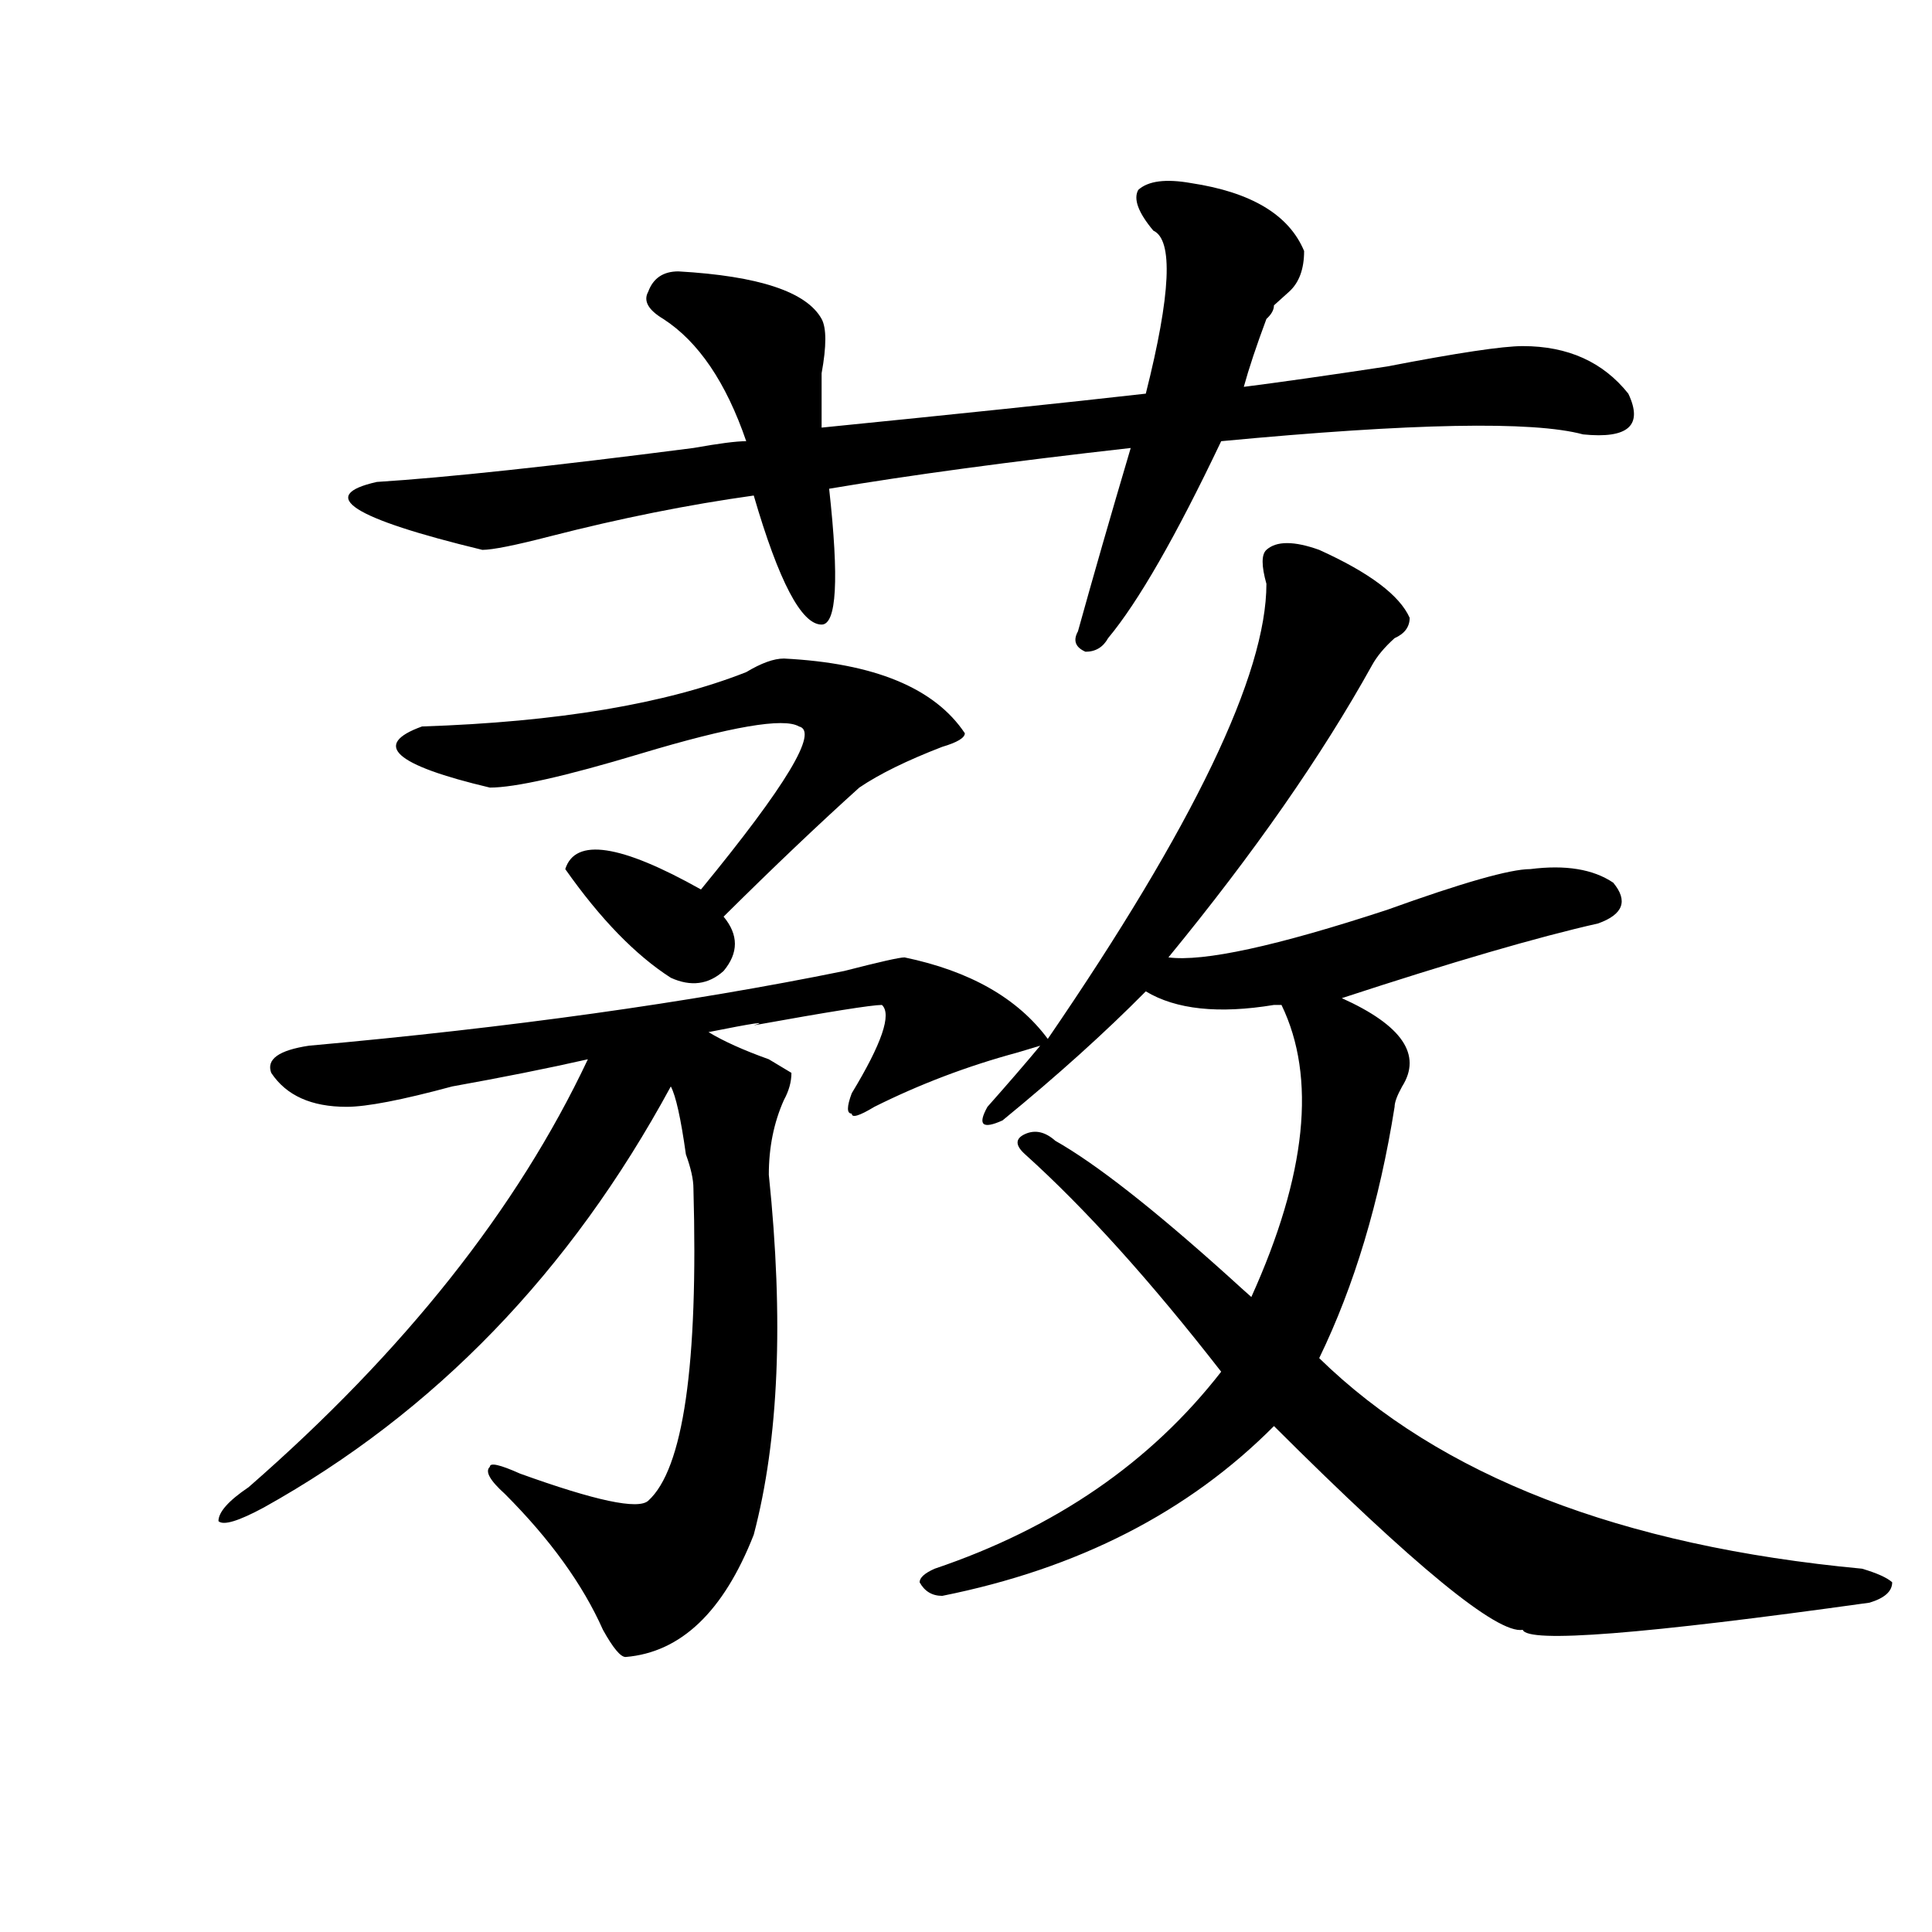
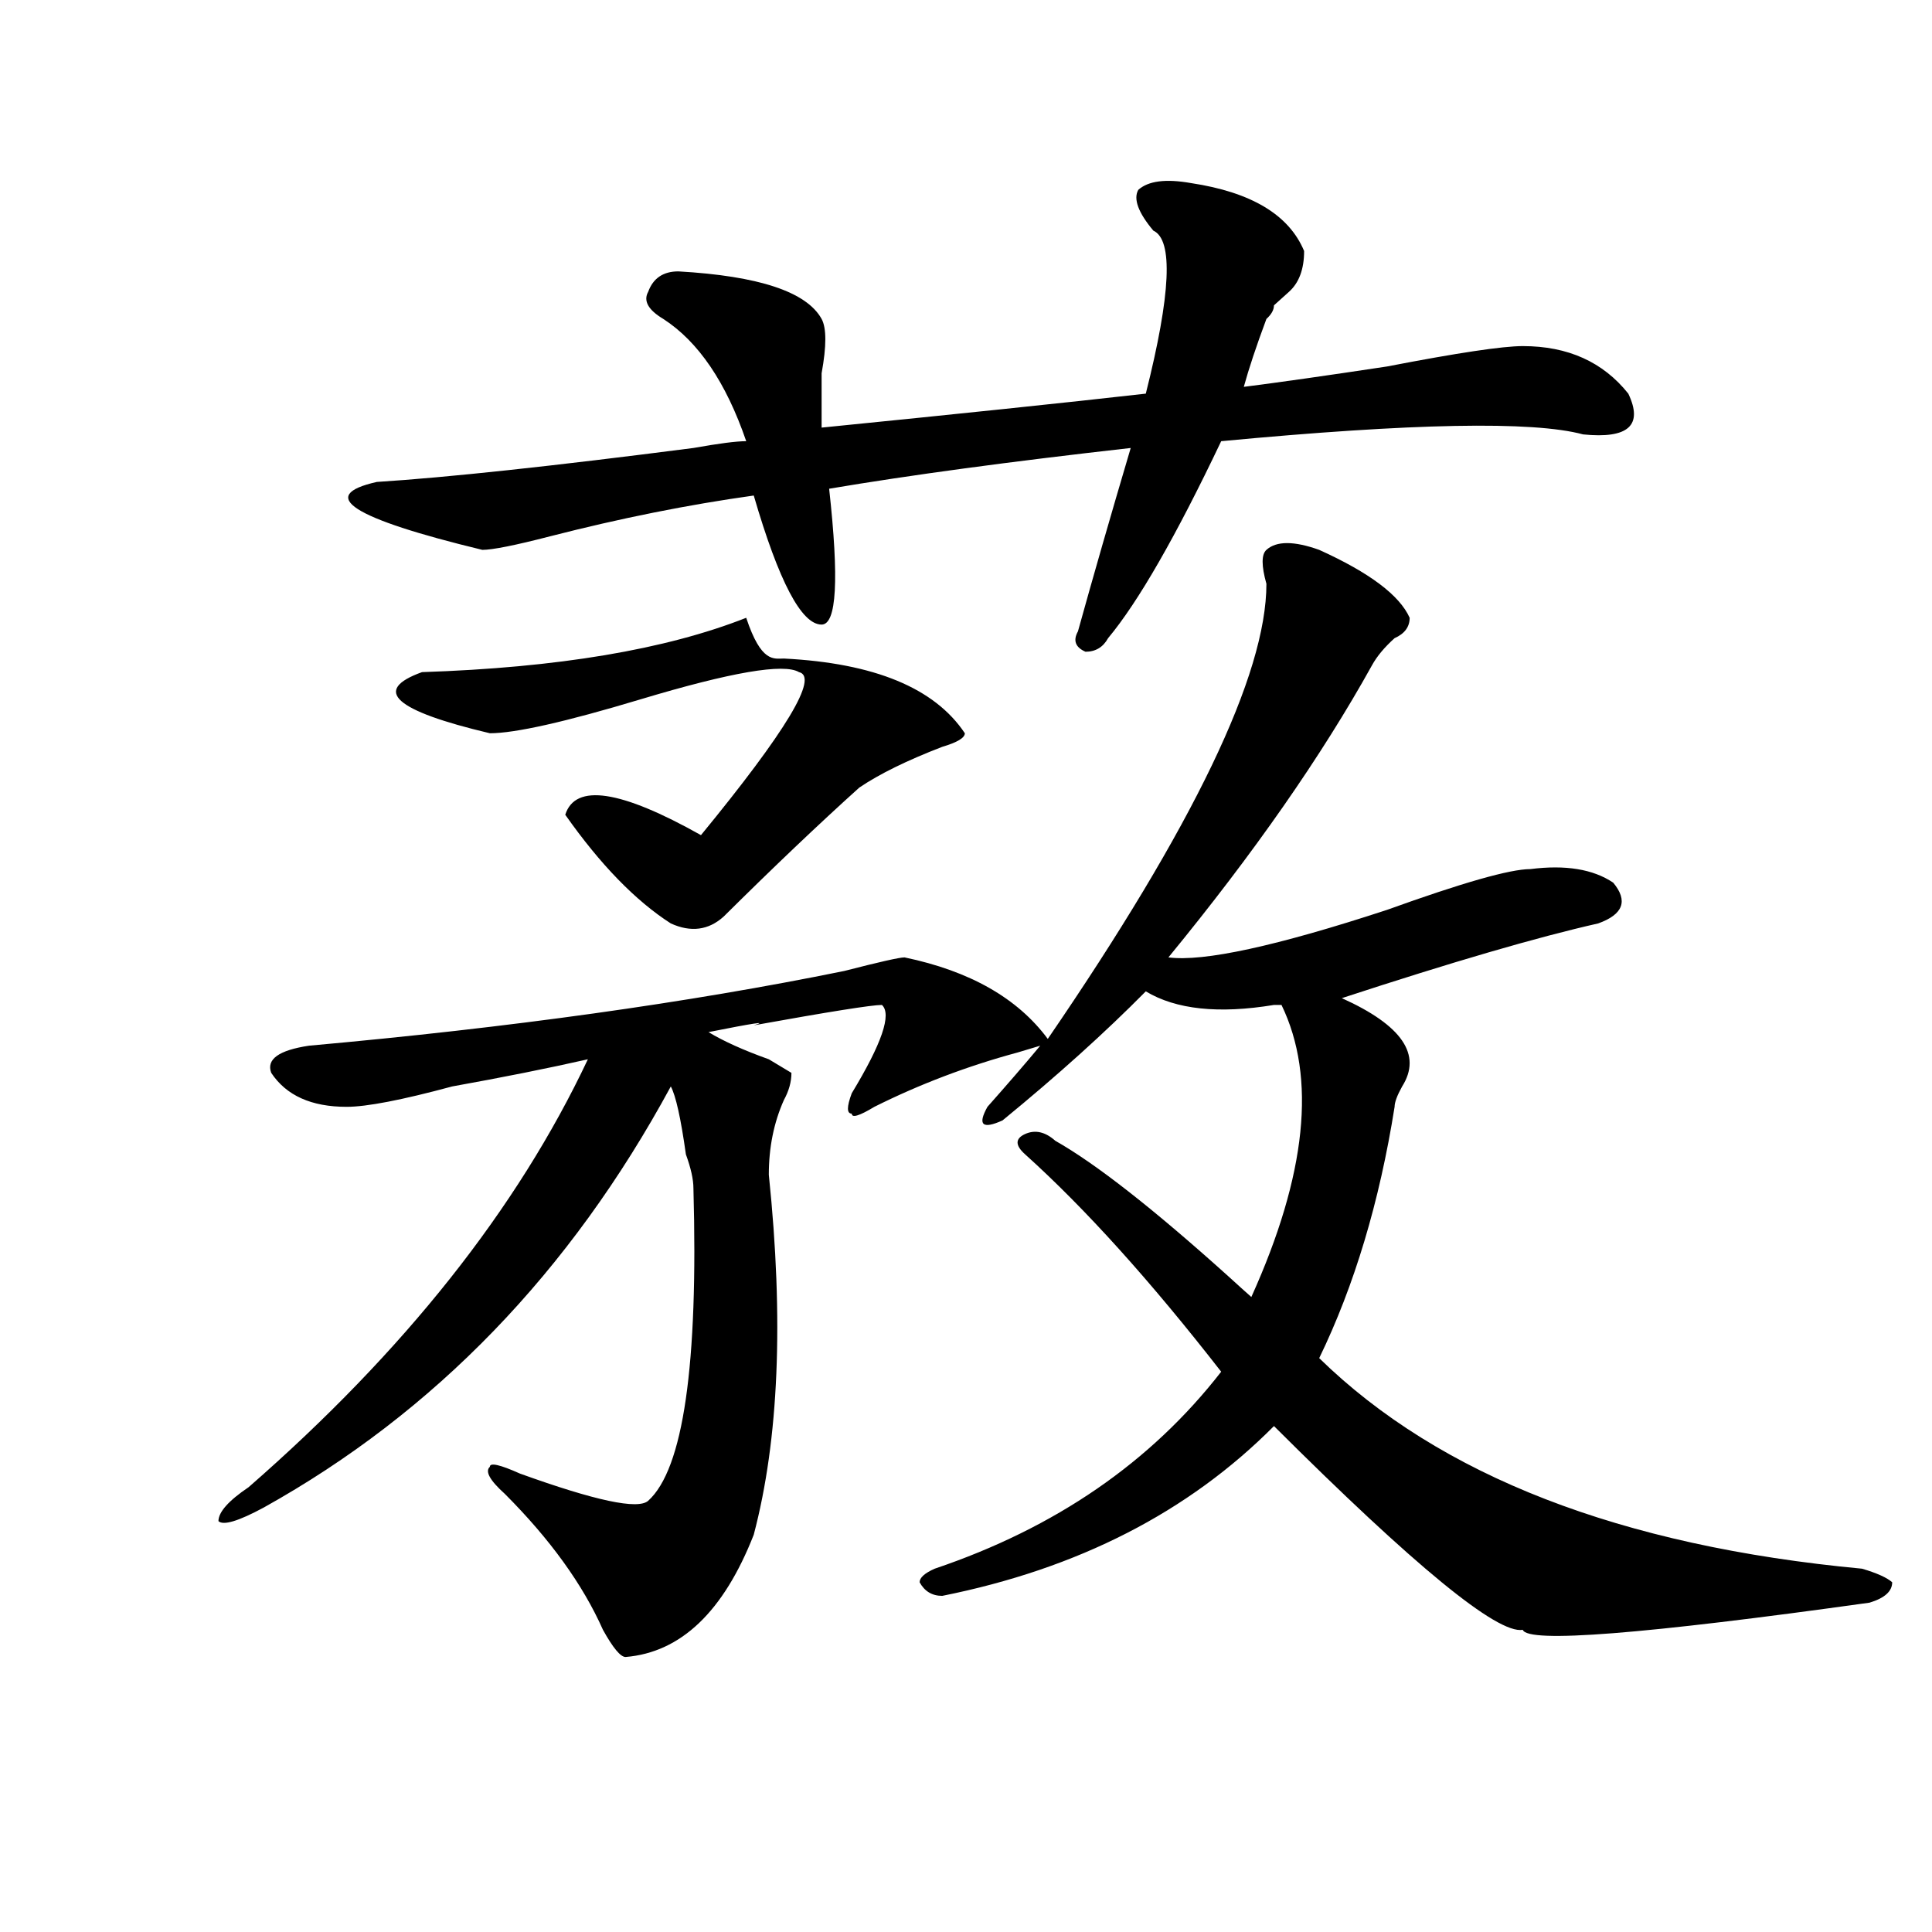
<svg xmlns="http://www.w3.org/2000/svg" version="1.1" id="图层_1" x="0px" y="0px" width="1000px" height="1000px" viewBox="0 0 1000 1000" enable-background="new 0 0 1000 1000" xml:space="preserve">
-   <path d="M347.211,562.344c-52.071,96.13-122.313,168.75-210.727,217.969c-13.048,7.031-20.853,9.394-23.414,7.031  c0-4.669,5.183-10.547,15.609-17.578c80.608-70.313,139.144-144.141,175.605-221.484c-20.853,4.724-44.267,9.394-70.242,14.063  c-26.036,7.031-44.267,10.547-54.633,10.547c-18.231,0-31.219-5.823-39.023-17.578c-2.622-7.031,3.902-11.7,19.512-14.063  c104.022-9.339,196.397-22.247,277.066-38.672c18.171-4.669,28.597-7.031,31.219-7.031c33.78,7.031,58.535,21.094,74.145,42.188  c75.425-110.138,113.168-188.636,113.168-235.547c-2.622-9.339-2.622-15.216,0-17.578c5.183-4.669,14.269-4.669,27.316,0  c25.976,11.755,41.585,23.456,46.828,35.156c0,4.724-2.622,8.239-7.805,10.547c-5.243,4.724-9.146,9.394-11.707,14.063  c-26.036,46.911-61.157,97.284-105.363,151.172c18.171,2.362,55.913-5.823,113.168-24.609  c39.023-14.063,63.718-21.094,74.145-21.094c18.171-2.308,32.499,0,42.926,7.031c7.805,9.394,5.183,16.425-7.805,21.094  c-31.219,7.031-75.485,19.94-132.68,38.672c31.219,14.063,41.585,29.333,31.219,45.703c-2.622,4.724-3.902,8.239-3.902,10.547  c-7.805,49.219-20.853,92.614-39.023,130.078c62.438,60.974,156.094,97.284,280.969,108.984c7.805,2.307,12.987,4.669,15.609,7.031  c0,4.669-3.902,8.185-11.707,10.547c-117.07,16.369-176.946,21.094-179.508,14.063c-13.048,2.307-55.974-32.85-128.777-105.469  c-44.267,44.55-101.461,73.828-171.703,87.891c-5.243,0-9.146-2.362-11.707-7.031c0-2.362,2.562-4.725,7.805-7.031  C546.23,790.859,595.62,756.911,632.082,710c-36.462-46.856-70.242-84.375-101.461-112.5c-5.243-4.669-5.243-8.185,0-10.547  c5.183-2.308,10.366-1.153,15.609,3.516c20.792,11.755,50.73,35.156,89.754,70.313c5.183,4.724,9.085,8.239,11.707,10.547  c28.597-63.281,33.78-113.653,15.609-151.172h-3.902c-28.657,4.724-50.73,2.362-66.34-7.031  c-20.853,21.094-45.548,43.396-74.145,66.797c-10.427,4.724-13.048,2.362-7.805-7.031c10.366-11.7,19.512-22.247,27.316-31.641  l-11.707,3.516c-26.036,7.031-50.73,16.425-74.145,28.125c-7.805,4.724-11.707,5.878-11.707,3.516c-2.622,0-2.622-3.516,0-10.547  c15.609-25.763,20.792-40.979,15.609-45.703c-5.243,0-27.316,3.516-66.34,10.547c7.805-2.308,0-1.153-23.414,3.516  c7.805,4.724,18.171,9.394,31.219,14.063l11.707,7.031c0,4.724-1.341,9.394-3.902,14.063c-5.243,11.755-7.805,24.609-7.805,38.672  c7.805,75.036,5.183,137.109-7.805,186.328c-15.609,39.825-37.743,60.919-66.34,63.281c-2.622,0-6.524-4.725-11.707-14.063  c-10.427-23.456-27.316-46.856-50.73-70.313c-7.805-7.031-10.427-11.7-7.805-14.063c0-2.308,5.183-1.153,15.609,3.516  c39.023,14.063,61.097,18.786,66.34,14.063c18.171-16.37,25.976-70.313,23.414-161.719c0-4.669-1.341-10.547-3.902-17.578  C352.394,578.769,349.772,567.067,347.211,562.344z M616.473,94.766c31.219,4.724,50.73,16.425,58.535,35.156  c0,9.394-2.622,16.425-7.805,21.094c-2.622,2.362-5.243,4.724-7.805,7.031c0,2.362-1.341,4.724-3.902,7.031  c-5.243,14.063-9.146,25.817-11.707,35.156c18.171-2.308,42.926-5.823,74.145-10.547c36.401-7.031,59.815-10.547,70.242-10.547  c23.414,0,41.585,8.239,54.633,24.609c7.805,16.425,0,23.456-23.414,21.094c-26.036-7.031-88.474-5.823-187.313,3.516  c-23.414,49.219-42.926,83.222-58.535,101.953c-2.622,4.724-6.524,7.031-11.707,7.031c-5.243-2.308-6.524-5.823-3.902-10.547  c7.805-28.125,16.89-59.766,27.316-94.922c-62.438,7.031-114.509,14.063-156.094,21.094c5.183,46.911,3.902,70.313-3.902,70.313  c-10.427,0-22.134-22.247-35.121-66.797c-33.841,4.724-68.962,11.755-105.363,21.094c-18.231,4.724-29.938,7.031-35.121,7.031  c-67.681-16.37-85.852-28.125-54.633-35.156c36.401-2.308,91.034-8.185,163.898-17.578c12.987-2.308,22.073-3.516,27.316-3.516  c-10.427-30.433-24.755-51.526-42.926-63.281c-7.805-4.669-10.427-9.339-7.805-14.063c2.562-7.031,7.805-10.547,15.609-10.547  c41.585,2.362,66.34,10.547,74.145,24.609c2.562,4.724,2.562,14.063,0,28.125c0,9.394,0,18.786,0,28.125  c70.242-7.031,126.155-12.854,167.801-17.578c12.987-51.526,14.269-79.651,3.902-84.375c-7.805-9.339-10.427-16.37-7.805-21.094  C594.339,93.612,603.425,92.458,616.473,94.766z M405.746,340.859c46.828,2.362,78.047,15.271,93.656,38.672  c0,2.362-3.902,4.724-11.707,7.031c-18.231,7.031-32.56,14.063-42.926,21.094c-20.853,18.786-44.267,41.034-70.242,66.797  c7.805,9.394,7.805,18.786,0,28.125c-7.805,7.031-16.95,8.239-27.316,3.516c-18.231-11.7-36.462-30.433-54.633-56.25  c5.183-16.37,28.597-12.854,70.242,10.547c44.206-53.888,61.097-82.013,50.73-84.375c-7.805-4.669-35.121,0-81.949,14.063  c-39.023,11.755-65.06,17.578-78.047,17.578c-49.45-11.7-61.157-22.247-35.121-31.641c70.242-2.308,126.155-11.7,167.801-28.125  C394.039,343.222,400.503,340.859,405.746,340.859z" />
+   <path d="M347.211,562.344c-52.071,96.13-122.313,168.75-210.727,217.969c-13.048,7.031-20.853,9.394-23.414,7.031  c0-4.669,5.183-10.547,15.609-17.578c80.608-70.313,139.144-144.141,175.605-221.484c-20.853,4.724-44.267,9.394-70.242,14.063  c-26.036,7.031-44.267,10.547-54.633,10.547c-18.231,0-31.219-5.823-39.023-17.578c-2.622-7.031,3.902-11.7,19.512-14.063  c104.022-9.339,196.397-22.247,277.066-38.672c18.171-4.669,28.597-7.031,31.219-7.031c33.78,7.031,58.535,21.094,74.145,42.188  c75.425-110.138,113.168-188.636,113.168-235.547c-2.622-9.339-2.622-15.216,0-17.578c5.183-4.669,14.269-4.669,27.316,0  c25.976,11.755,41.585,23.456,46.828,35.156c0,4.724-2.622,8.239-7.805,10.547c-5.243,4.724-9.146,9.394-11.707,14.063  c-26.036,46.911-61.157,97.284-105.363,151.172c18.171,2.362,55.913-5.823,113.168-24.609  c39.023-14.063,63.718-21.094,74.145-21.094c18.171-2.308,32.499,0,42.926,7.031c7.805,9.394,5.183,16.425-7.805,21.094  c-31.219,7.031-75.485,19.94-132.68,38.672c31.219,14.063,41.585,29.333,31.219,45.703c-2.622,4.724-3.902,8.239-3.902,10.547  c-7.805,49.219-20.853,92.614-39.023,130.078c62.438,60.974,156.094,97.284,280.969,108.984c7.805,2.307,12.987,4.669,15.609,7.031  c0,4.669-3.902,8.185-11.707,10.547c-117.07,16.369-176.946,21.094-179.508,14.063c-13.048,2.307-55.974-32.85-128.777-105.469  c-44.267,44.55-101.461,73.828-171.703,87.891c-5.243,0-9.146-2.362-11.707-7.031c0-2.362,2.562-4.725,7.805-7.031  C546.23,790.859,595.62,756.911,632.082,710c-36.462-46.856-70.242-84.375-101.461-112.5c-5.243-4.669-5.243-8.185,0-10.547  c5.183-2.308,10.366-1.153,15.609,3.516c20.792,11.755,50.73,35.156,89.754,70.313c5.183,4.724,9.085,8.239,11.707,10.547  c28.597-63.281,33.78-113.653,15.609-151.172h-3.902c-28.657,4.724-50.73,2.362-66.34-7.031  c-20.853,21.094-45.548,43.396-74.145,66.797c-10.427,4.724-13.048,2.362-7.805-7.031c10.366-11.7,19.512-22.247,27.316-31.641  l-11.707,3.516c-26.036,7.031-50.73,16.425-74.145,28.125c-7.805,4.724-11.707,5.878-11.707,3.516c-2.622,0-2.622-3.516,0-10.547  c15.609-25.763,20.792-40.979,15.609-45.703c-5.243,0-27.316,3.516-66.34,10.547c7.805-2.308,0-1.153-23.414,3.516  c7.805,4.724,18.171,9.394,31.219,14.063l11.707,7.031c0,4.724-1.341,9.394-3.902,14.063c-5.243,11.755-7.805,24.609-7.805,38.672  c7.805,75.036,5.183,137.109-7.805,186.328c-15.609,39.825-37.743,60.919-66.34,63.281c-2.622,0-6.524-4.725-11.707-14.063  c-10.427-23.456-27.316-46.856-50.73-70.313c-7.805-7.031-10.427-11.7-7.805-14.063c0-2.308,5.183-1.153,15.609,3.516  c39.023,14.063,61.097,18.786,66.34,14.063c18.171-16.37,25.976-70.313,23.414-161.719c0-4.669-1.341-10.547-3.902-17.578  C352.394,578.769,349.772,567.067,347.211,562.344z M616.473,94.766c31.219,4.724,50.73,16.425,58.535,35.156  c0,9.394-2.622,16.425-7.805,21.094c-2.622,2.362-5.243,4.724-7.805,7.031c0,2.362-1.341,4.724-3.902,7.031  c-5.243,14.063-9.146,25.817-11.707,35.156c18.171-2.308,42.926-5.823,74.145-10.547c36.401-7.031,59.815-10.547,70.242-10.547  c23.414,0,41.585,8.239,54.633,24.609c7.805,16.425,0,23.456-23.414,21.094c-26.036-7.031-88.474-5.823-187.313,3.516  c-23.414,49.219-42.926,83.222-58.535,101.953c-2.622,4.724-6.524,7.031-11.707,7.031c-5.243-2.308-6.524-5.823-3.902-10.547  c7.805-28.125,16.89-59.766,27.316-94.922c-62.438,7.031-114.509,14.063-156.094,21.094c5.183,46.911,3.902,70.313-3.902,70.313  c-10.427,0-22.134-22.247-35.121-66.797c-33.841,4.724-68.962,11.755-105.363,21.094c-18.231,4.724-29.938,7.031-35.121,7.031  c-67.681-16.37-85.852-28.125-54.633-35.156c36.401-2.308,91.034-8.185,163.898-17.578c12.987-2.308,22.073-3.516,27.316-3.516  c-10.427-30.433-24.755-51.526-42.926-63.281c-7.805-4.669-10.427-9.339-7.805-14.063c2.562-7.031,7.805-10.547,15.609-10.547  c41.585,2.362,66.34,10.547,74.145,24.609c2.562,4.724,2.562,14.063,0,28.125c0,9.394,0,18.786,0,28.125  c70.242-7.031,126.155-12.854,167.801-17.578c12.987-51.526,14.269-79.651,3.902-84.375c-7.805-9.339-10.427-16.37-7.805-21.094  C594.339,93.612,603.425,92.458,616.473,94.766z M405.746,340.859c46.828,2.362,78.047,15.271,93.656,38.672  c0,2.362-3.902,4.724-11.707,7.031c-18.231,7.031-32.56,14.063-42.926,21.094c-20.853,18.786-44.267,41.034-70.242,66.797  c-7.805,7.031-16.95,8.239-27.316,3.516c-18.231-11.7-36.462-30.433-54.633-56.25  c5.183-16.37,28.597-12.854,70.242,10.547c44.206-53.888,61.097-82.013,50.73-84.375c-7.805-4.669-35.121,0-81.949,14.063  c-39.023,11.755-65.06,17.578-78.047,17.578c-49.45-11.7-61.157-22.247-35.121-31.641c70.242-2.308,126.155-11.7,167.801-28.125  C394.039,343.222,400.503,340.859,405.746,340.859z" />
</svg>